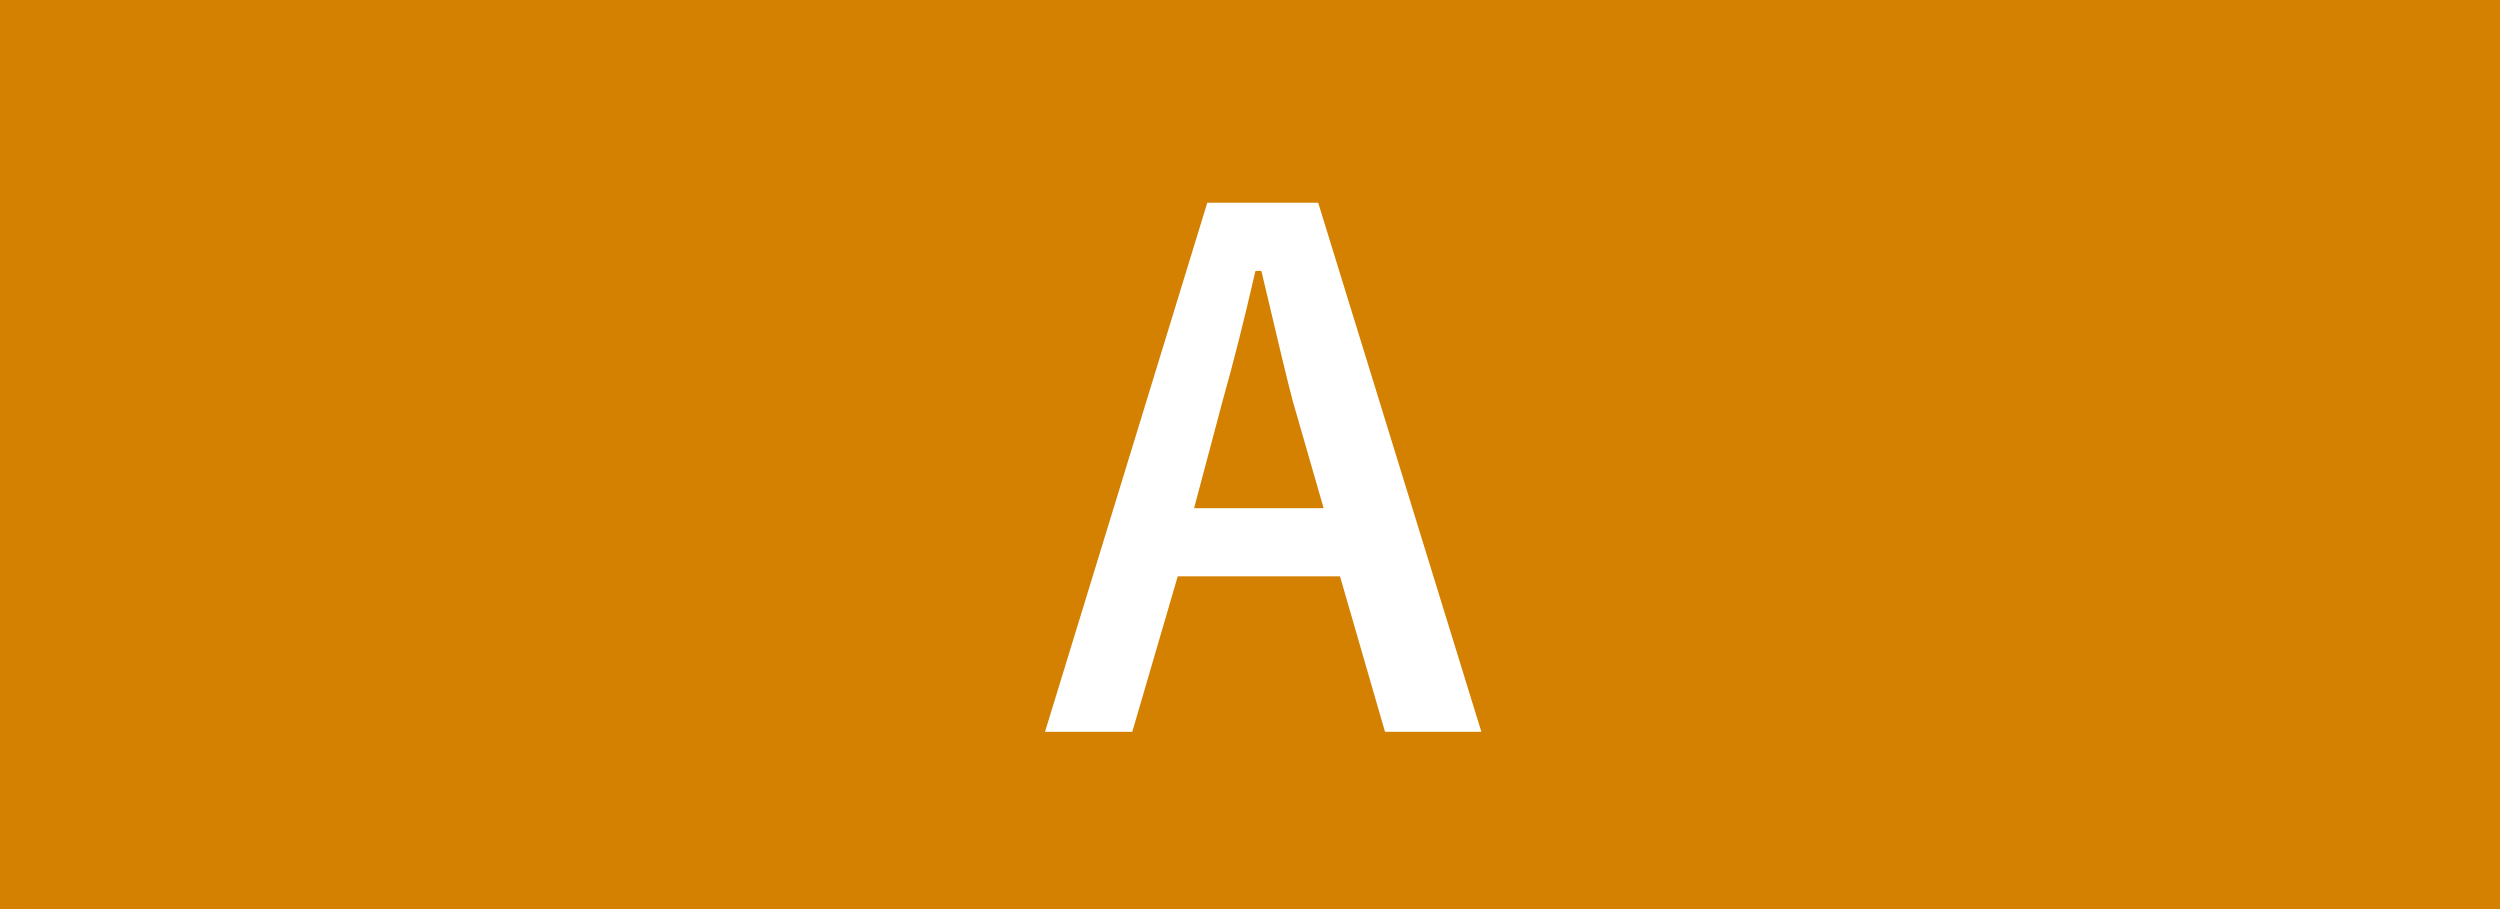
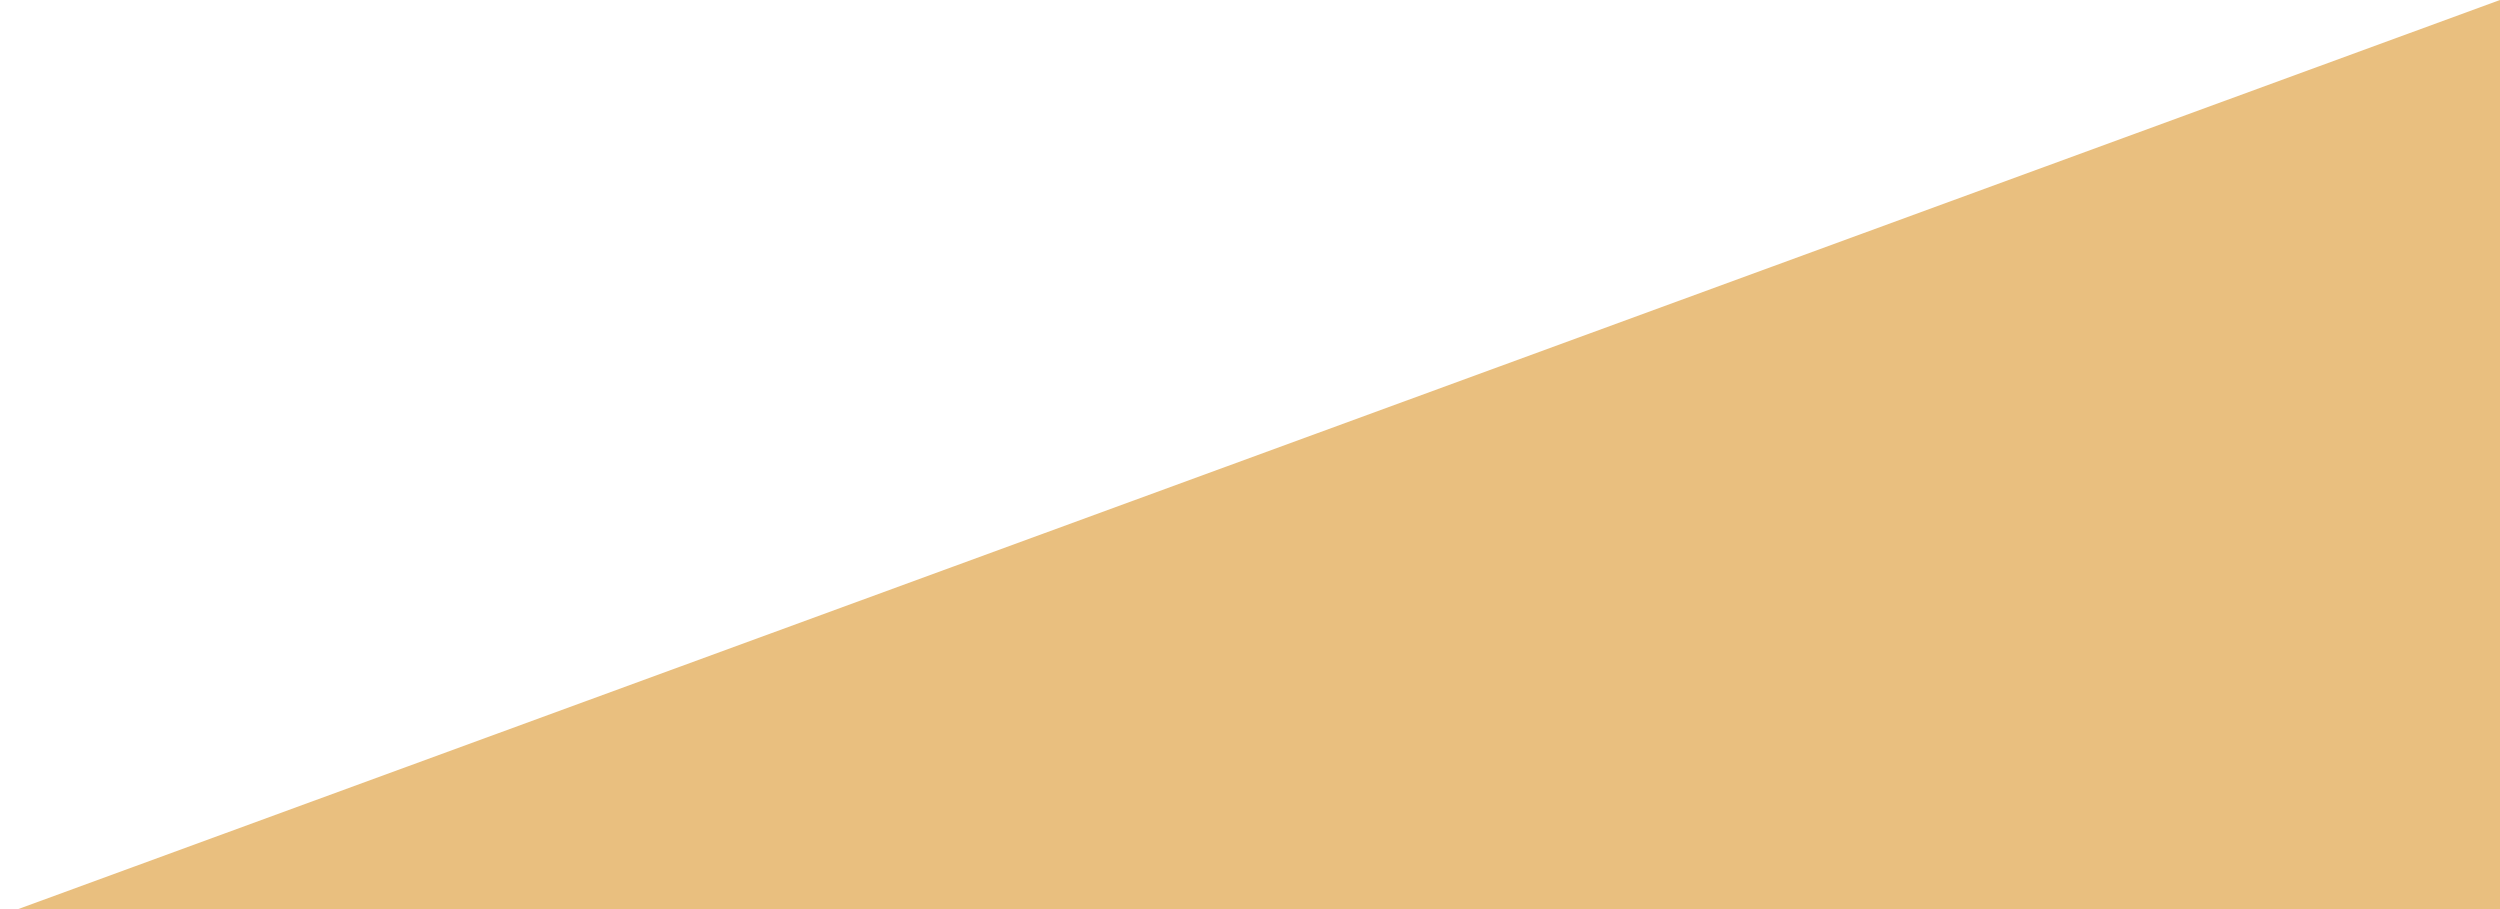
<svg xmlns="http://www.w3.org/2000/svg" width="55" height="20" viewBox="0 0 55 20">
  <g style="isolation:isolate">
-     <rect width="55" height="20" style="fill:#d48001;stroke-width:0px" />
    <polygon points="55 0 55 20 .4 20 55 0" style="fill:#d48001;mix-blend-mode:multiply;opacity:.5;stroke-width:0px" />
-     <path d="M29,4.46l3.59,11.64h-2.12l-.99-3.42h-3.57l-1,3.42h-1.92l3.57-11.64h2.45ZM29.12,11.18l-.68-2.36c-.09-.33-.32-1.29-.69-2.86h-.13c-.25,1.09-.49,2.04-.72,2.85l-.63,2.37h2.85Z" style="fill:#fff;stroke-width:0px" />
  </g>
</svg>